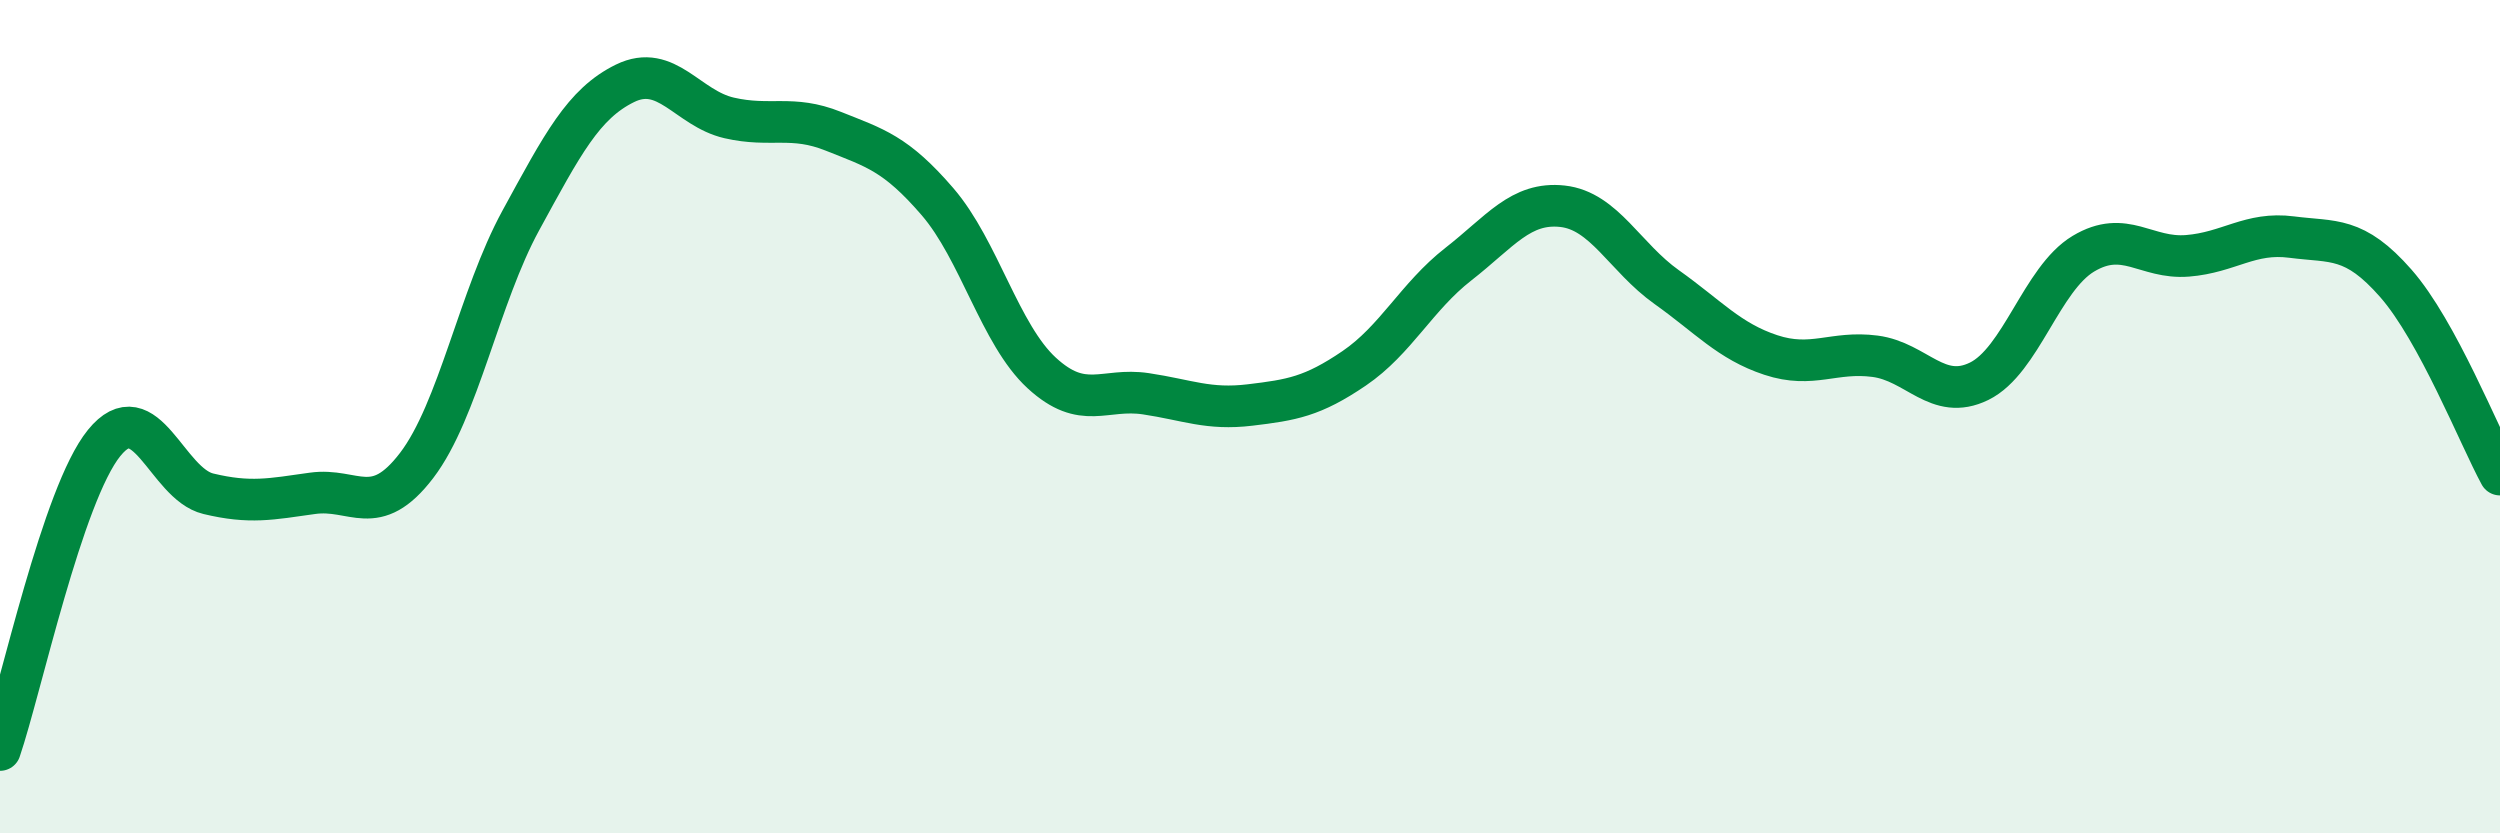
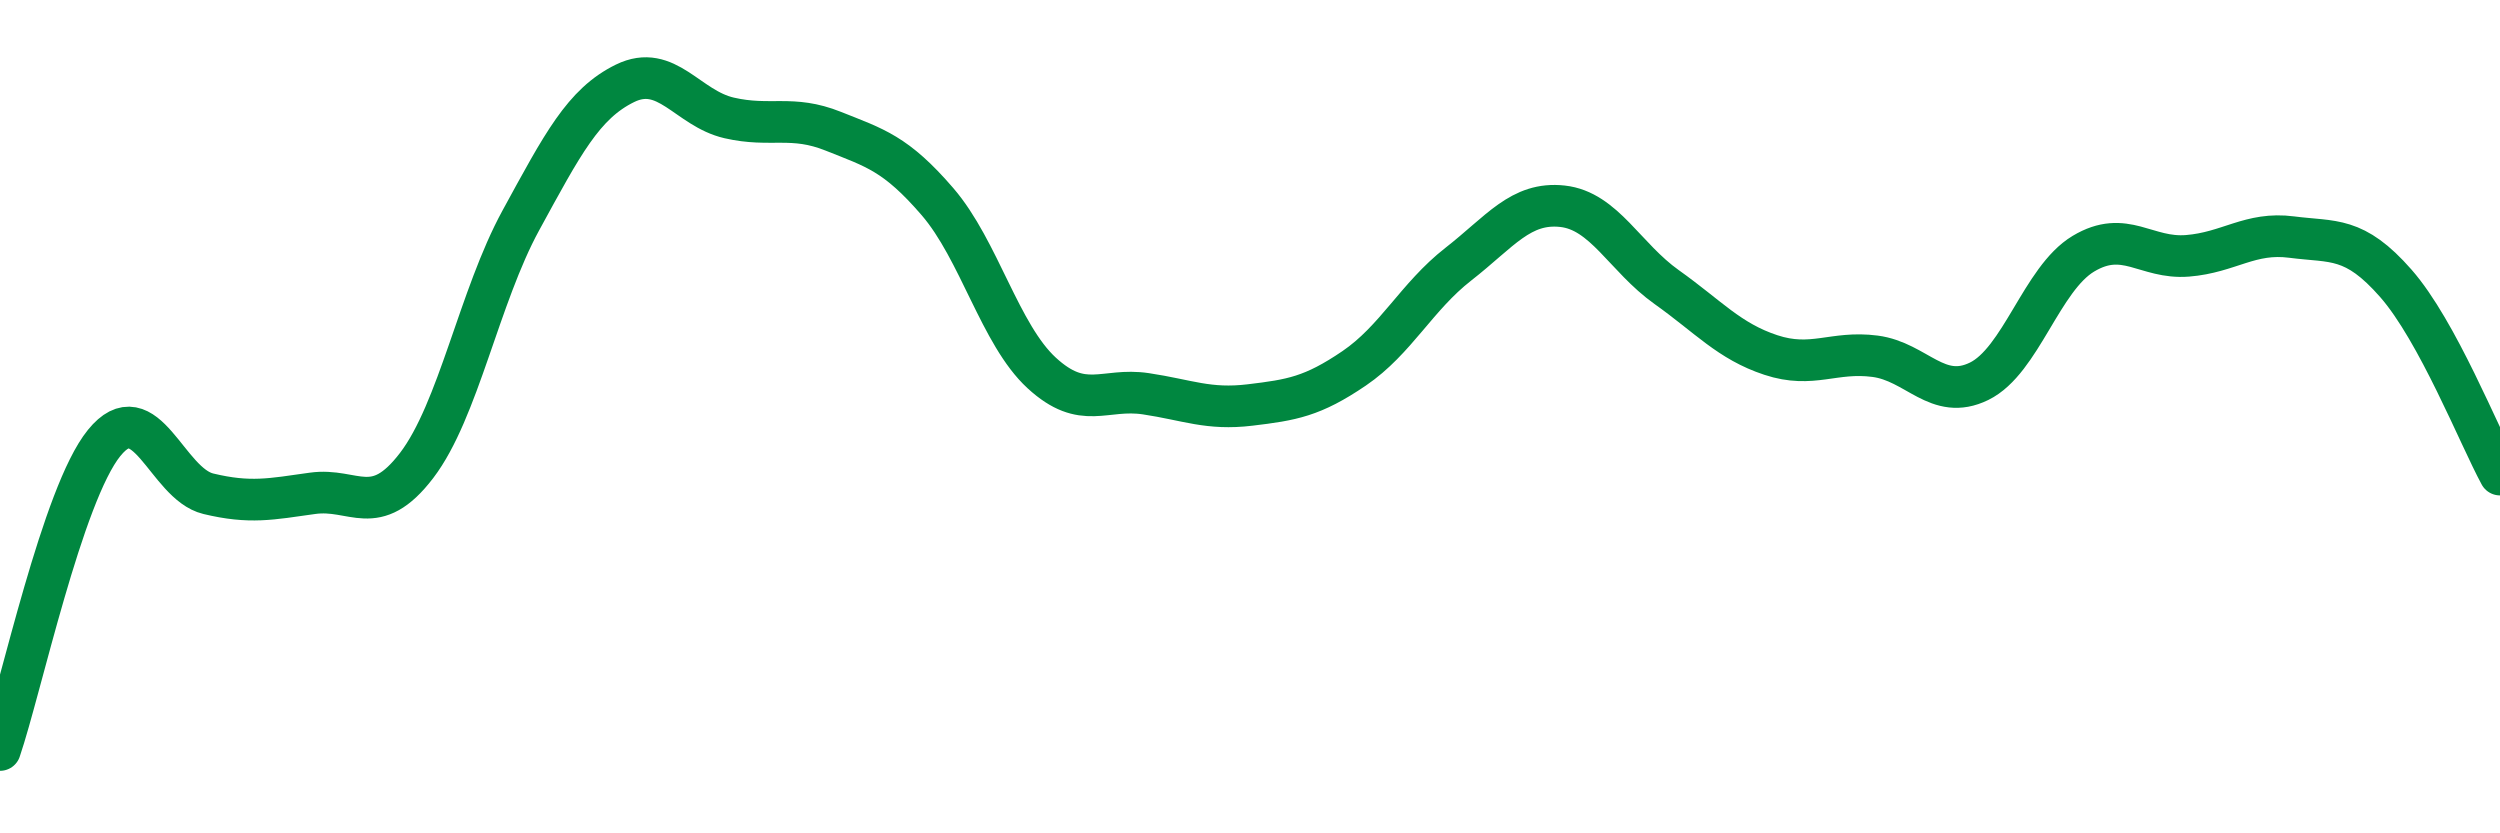
<svg xmlns="http://www.w3.org/2000/svg" width="60" height="20" viewBox="0 0 60 20">
-   <path d="M 0,18 C 0.5,16.53 1.5,11.86 2.5,10.63 C 3.5,9.4 4,11.61 5,11.85 C 6,12.09 6.5,11.98 7.5,11.84 C 8.5,11.7 9,12.48 10,11.17 C 11,9.86 11.5,7.12 12.5,5.29 C 13.5,3.46 14,2.49 15,2 C 16,1.51 16.5,2.6 17.5,2.83 C 18.5,3.06 19,2.75 20,3.15 C 21,3.55 21.5,3.68 22.5,4.84 C 23.5,6 24,8.03 25,8.95 C 26,9.87 26.5,9.3 27.5,9.45 C 28.5,9.6 29,9.84 30,9.72 C 31,9.6 31.5,9.52 32.5,8.84 C 33.5,8.16 34,7.12 35,6.34 C 36,5.56 36.5,4.84 37.5,4.95 C 38.5,5.06 39,6.18 40,6.89 C 41,7.6 41.5,8.19 42.5,8.52 C 43.5,8.85 44,8.42 45,8.55 C 46,8.68 46.5,9.64 47.5,9.15 C 48.5,8.66 49,6.69 50,6.09 C 51,5.49 51.5,6.22 52.5,6.14 C 53.5,6.06 54,5.56 55,5.69 C 56,5.82 56.5,5.66 57.5,6.8 C 58.5,7.94 59.5,10.47 60,11.39L60 20L0 20Z" fill="#008740" opacity="0.1" stroke-linecap="round" stroke-linejoin="round" />
  <path d="M 0,18 C 0.5,16.53 1.5,11.86 2.5,10.63 C 3.5,9.4 4,11.61 5,11.85 C 6,12.09 6.5,11.98 7.5,11.84 C 8.5,11.7 9,12.48 10,11.17 C 11,9.86 11.5,7.12 12.5,5.29 C 13.5,3.46 14,2.49 15,2 C 16,1.51 16.5,2.6 17.5,2.83 C 18.5,3.06 19,2.75 20,3.15 C 21,3.55 21.5,3.68 22.5,4.84 C 23.5,6 24,8.03 25,8.95 C 26,9.87 26.5,9.3 27.5,9.45 C 28.5,9.6 29,9.84 30,9.72 C 31,9.6 31.5,9.52 32.5,8.84 C 33.5,8.16 34,7.12 35,6.34 C 36,5.56 36.5,4.84 37.5,4.95 C 38.5,5.06 39,6.18 40,6.89 C 41,7.6 41.5,8.19 42.5,8.52 C 43.5,8.85 44,8.42 45,8.55 C 46,8.68 46.5,9.64 47.5,9.15 C 48.5,8.66 49,6.69 50,6.09 C 51,5.49 51.5,6.22 52.5,6.14 C 53.5,6.06 54,5.56 55,5.69 C 56,5.82 56.5,5.66 57.5,6.8 C 58.5,7.94 59.5,10.47 60,11.39" stroke="#008740" stroke-width="1" fill="none" stroke-linecap="round" stroke-linejoin="round" />
</svg>